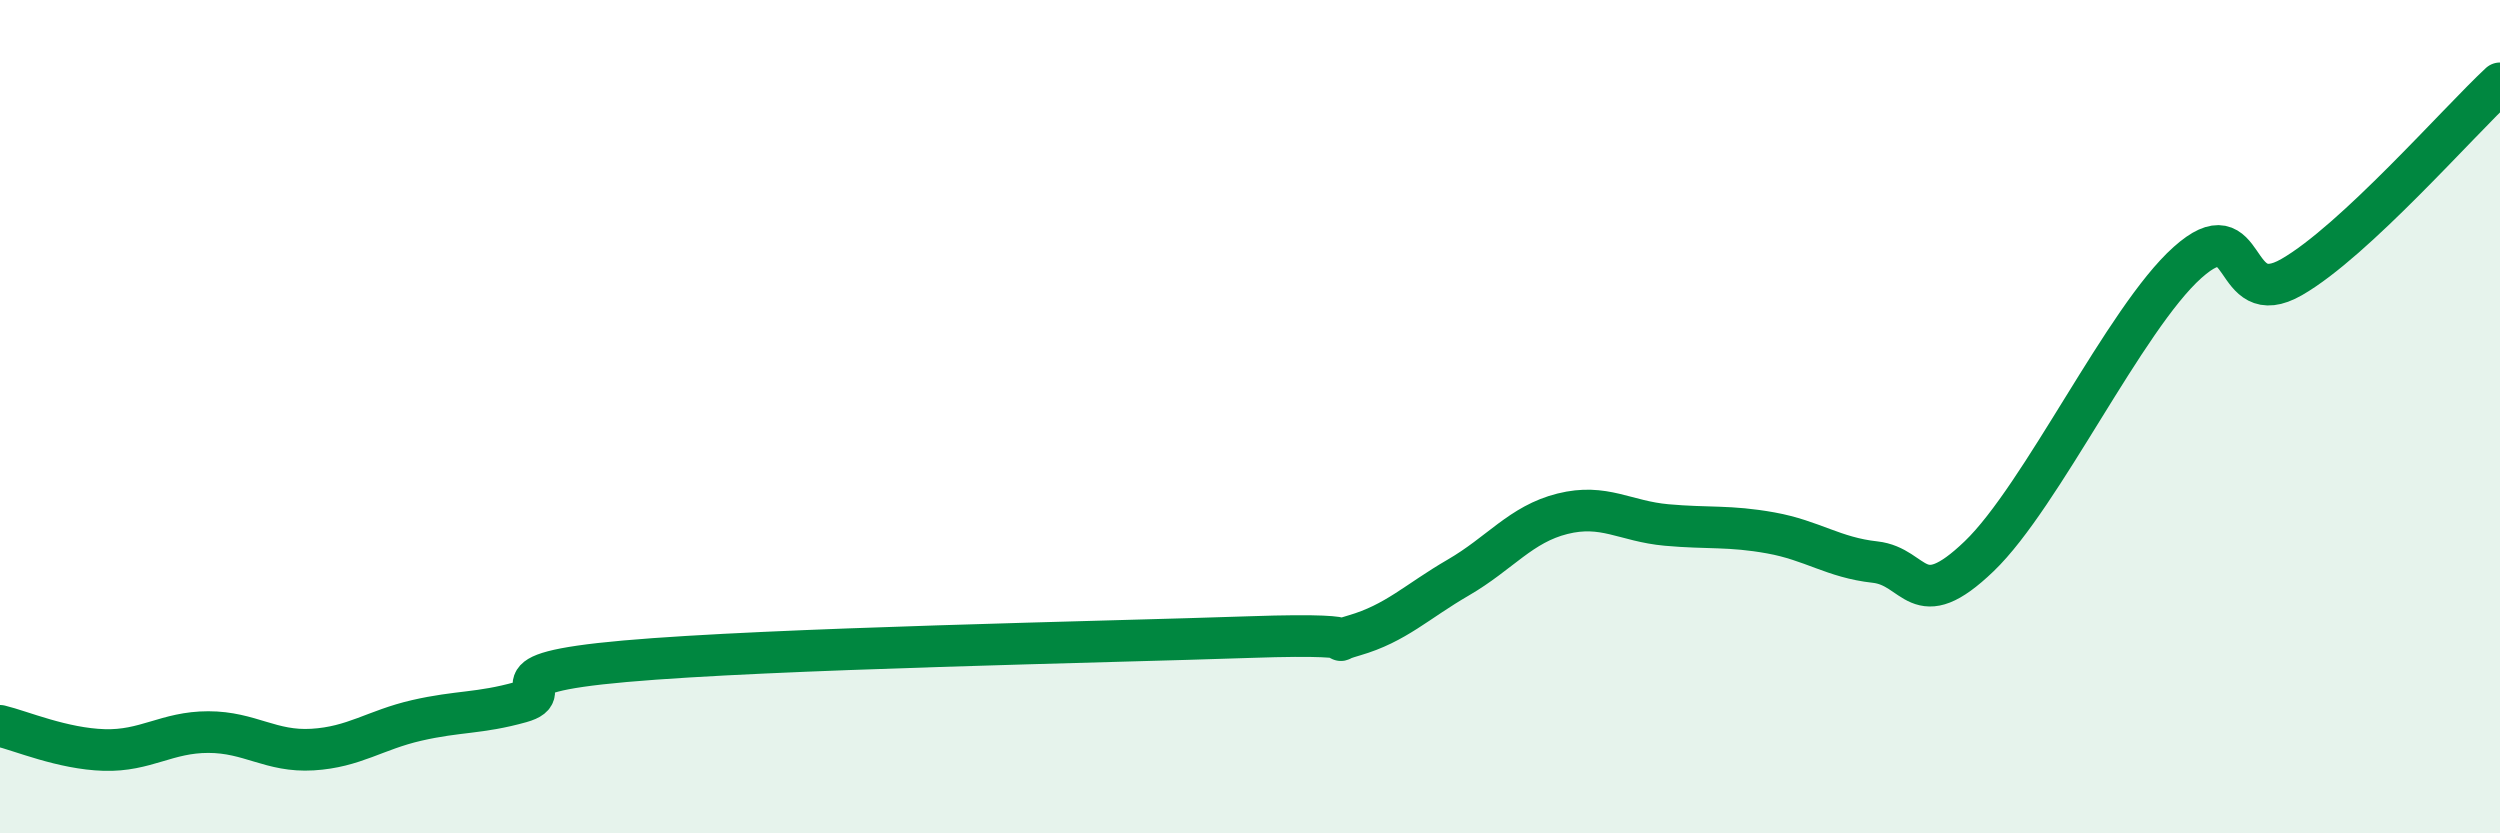
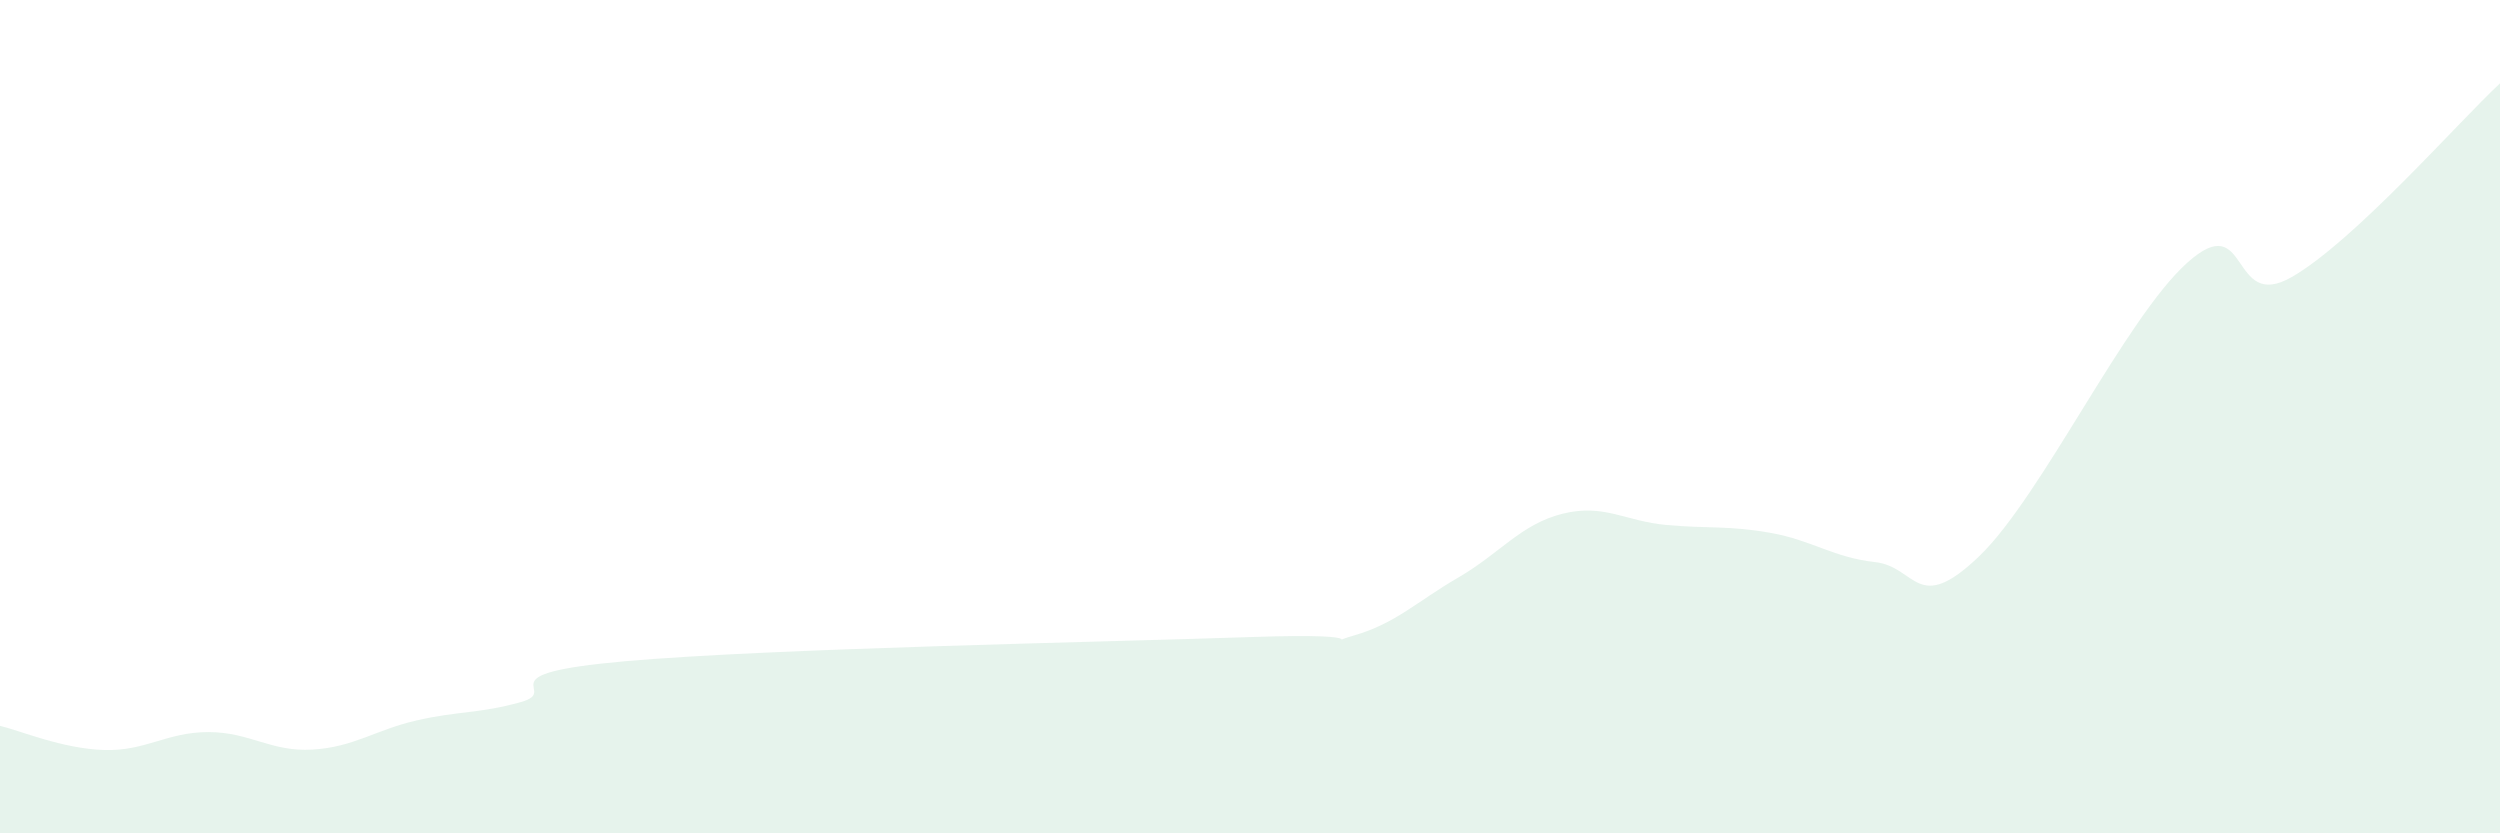
<svg xmlns="http://www.w3.org/2000/svg" width="60" height="20" viewBox="0 0 60 20">
  <path d="M 0,17.42 C 0.5,17.54 1.5,17.97 2.5,18 C 3.5,18.03 4,17.57 5,17.57 C 6,17.57 6.5,18.05 7.5,17.99 C 8.5,17.93 9,17.52 10,17.29 C 11,17.06 11.5,17.13 12.5,16.85 C 13.5,16.57 11.5,16.18 15,15.87 C 18.5,15.56 26.5,15.41 30,15.29 C 33.5,15.17 31.5,15.54 32.5,15.25 C 33.5,14.96 34,14.44 35,13.86 C 36,13.28 36.5,12.58 37.5,12.33 C 38.5,12.08 39,12.51 40,12.6 C 41,12.69 41.5,12.61 42.5,12.79 C 43.5,12.97 44,13.38 45,13.49 C 46,13.6 46,14.79 47.5,13.35 C 49,11.91 51,7.64 52.5,6.3 C 54,4.96 53.5,7.51 55,6.65 C 56.5,5.79 59,2.93 60,2L60 20L0 20Z" fill="#008740" opacity="0.1" stroke-linecap="round" stroke-linejoin="round" />
-   <path d="M 0,17.42 C 0.5,17.54 1.5,17.97 2.5,18 C 3.5,18.03 4,17.57 5,17.57 C 6,17.57 6.5,18.05 7.5,17.99 C 8.5,17.93 9,17.52 10,17.29 C 11,17.06 11.5,17.13 12.5,16.85 C 13.5,16.57 11.5,16.18 15,15.87 C 18.5,15.56 26.5,15.41 30,15.29 C 33.5,15.17 31.5,15.54 32.5,15.25 C 33.5,14.96 34,14.44 35,13.86 C 36,13.28 36.5,12.58 37.5,12.33 C 38.5,12.08 39,12.51 40,12.6 C 41,12.69 41.5,12.61 42.5,12.79 C 43.5,12.97 44,13.38 45,13.49 C 46,13.6 46,14.79 47.5,13.35 C 49,11.91 51,7.64 52.5,6.3 C 54,4.96 53.5,7.51 55,6.65 C 56.5,5.79 59,2.93 60,2" stroke="#008740" stroke-width="1" fill="none" stroke-linecap="round" stroke-linejoin="round" />
</svg>